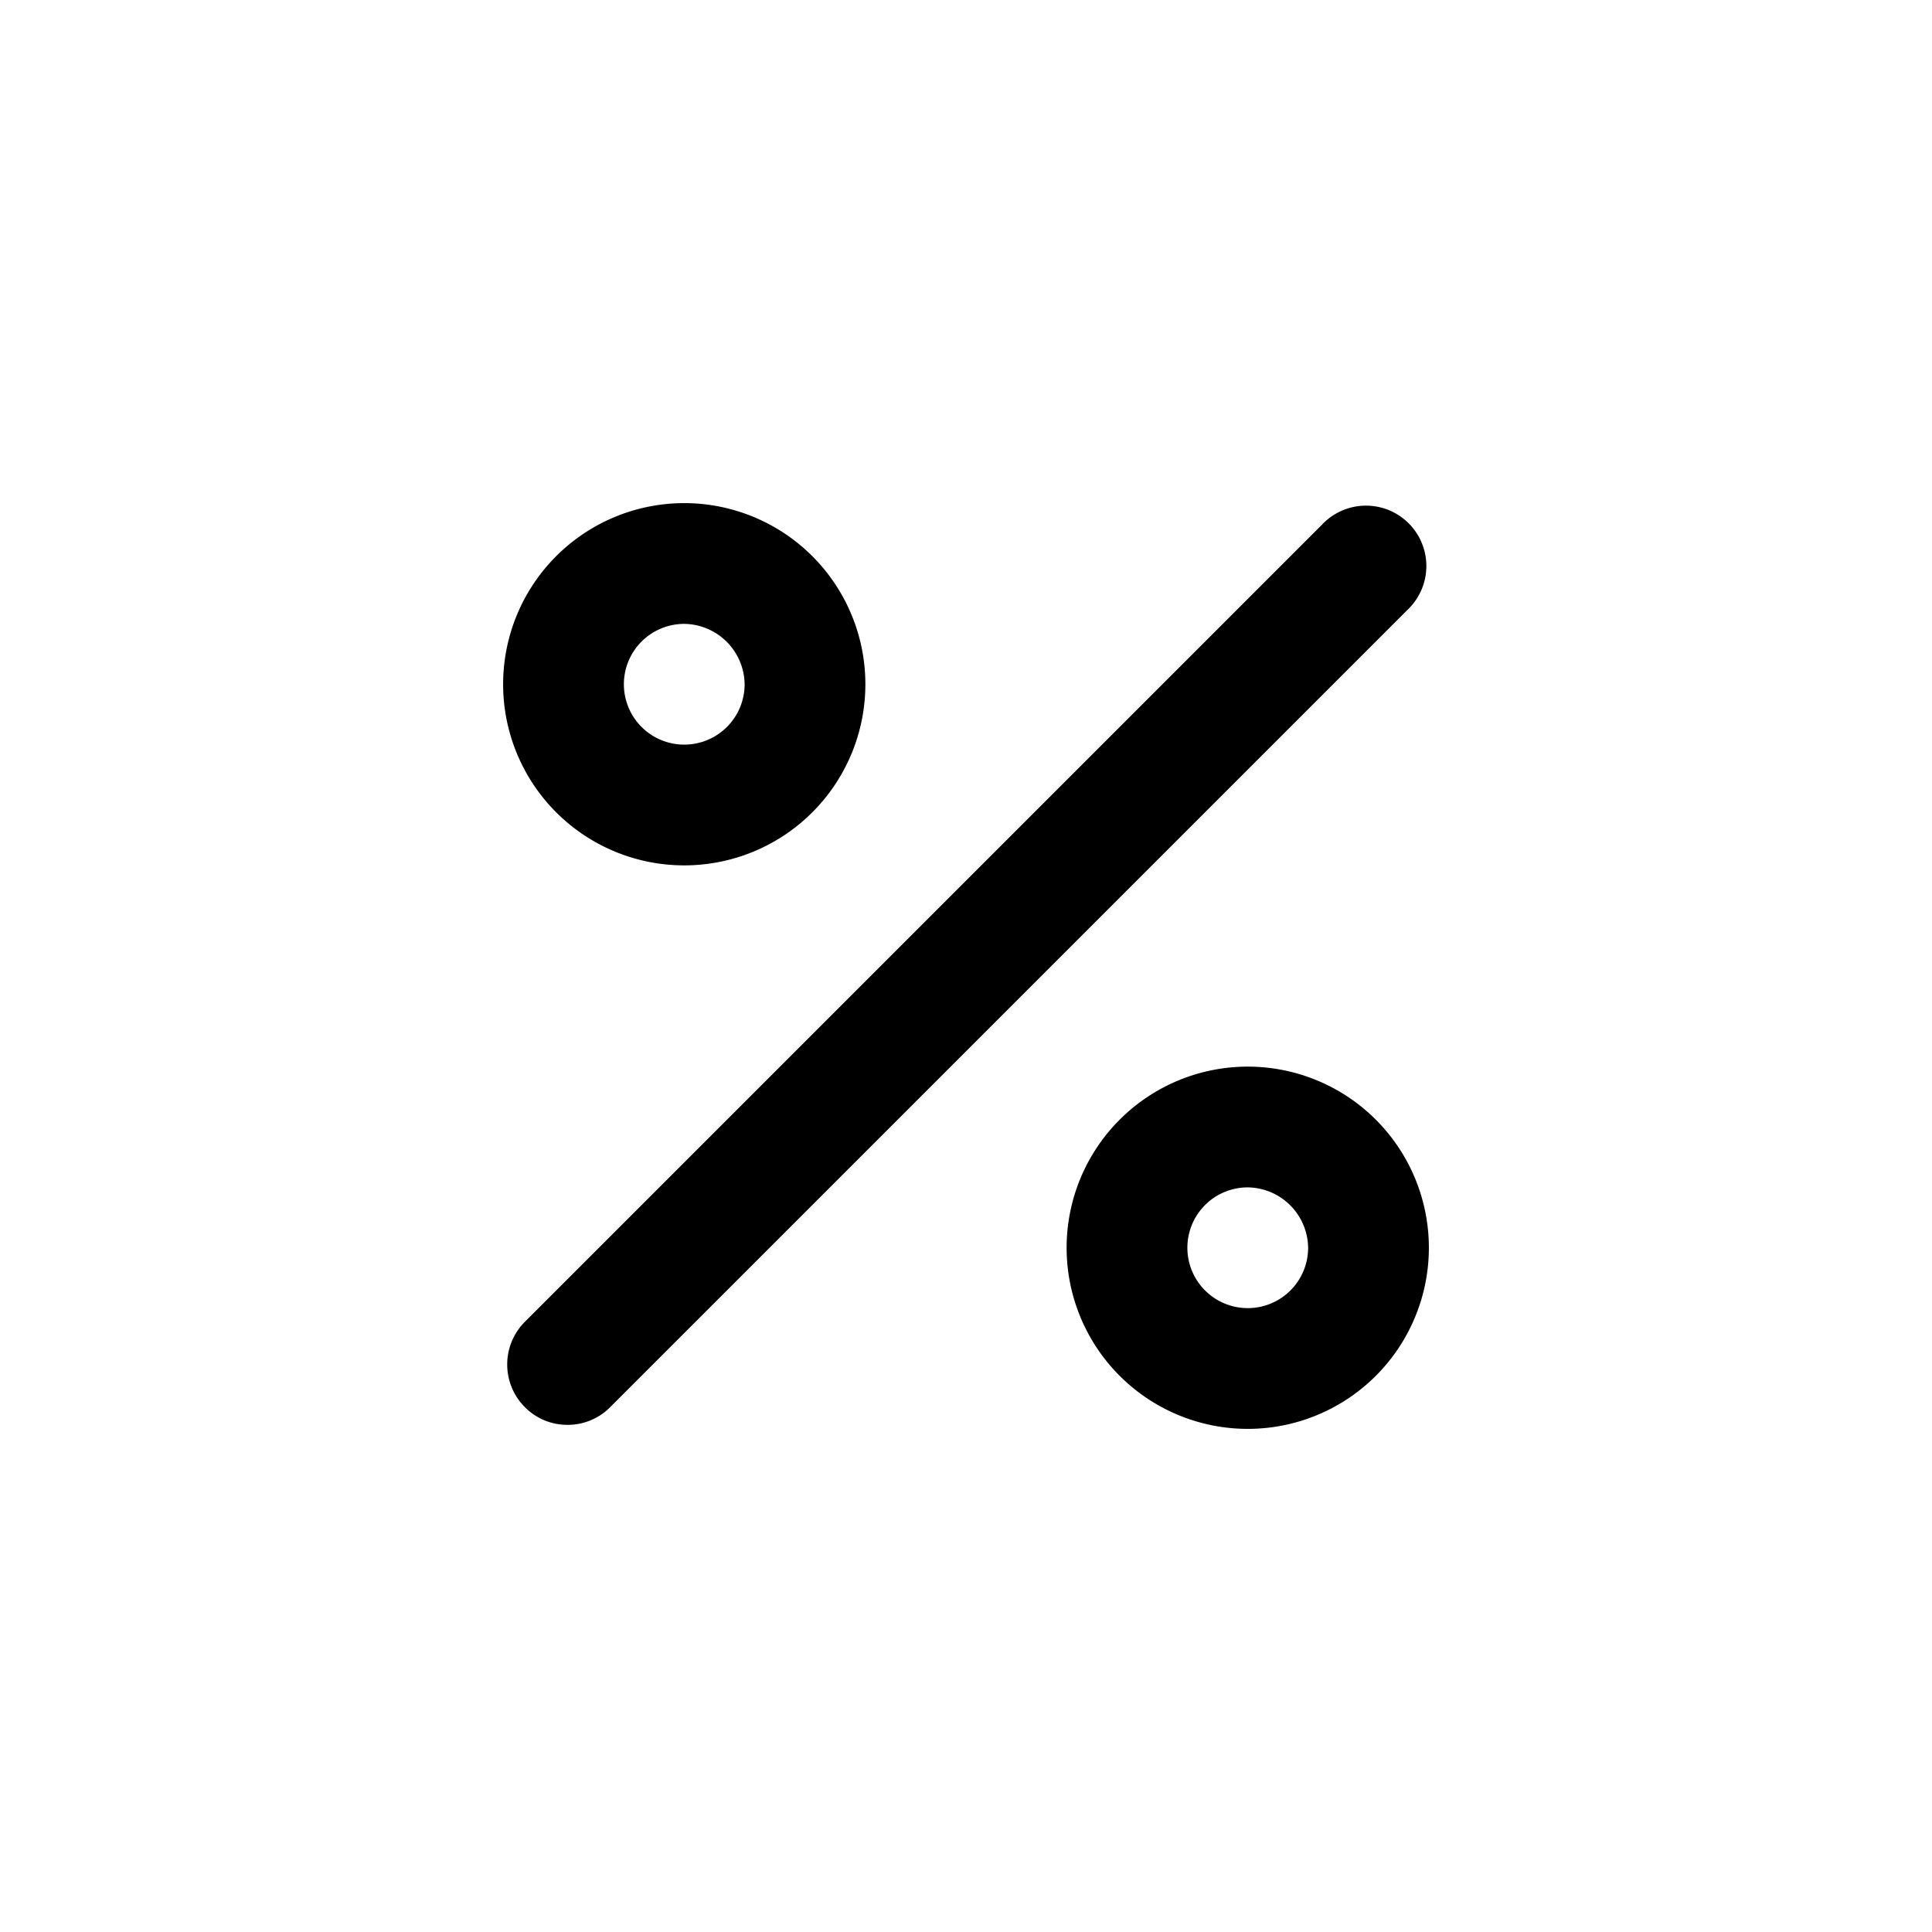
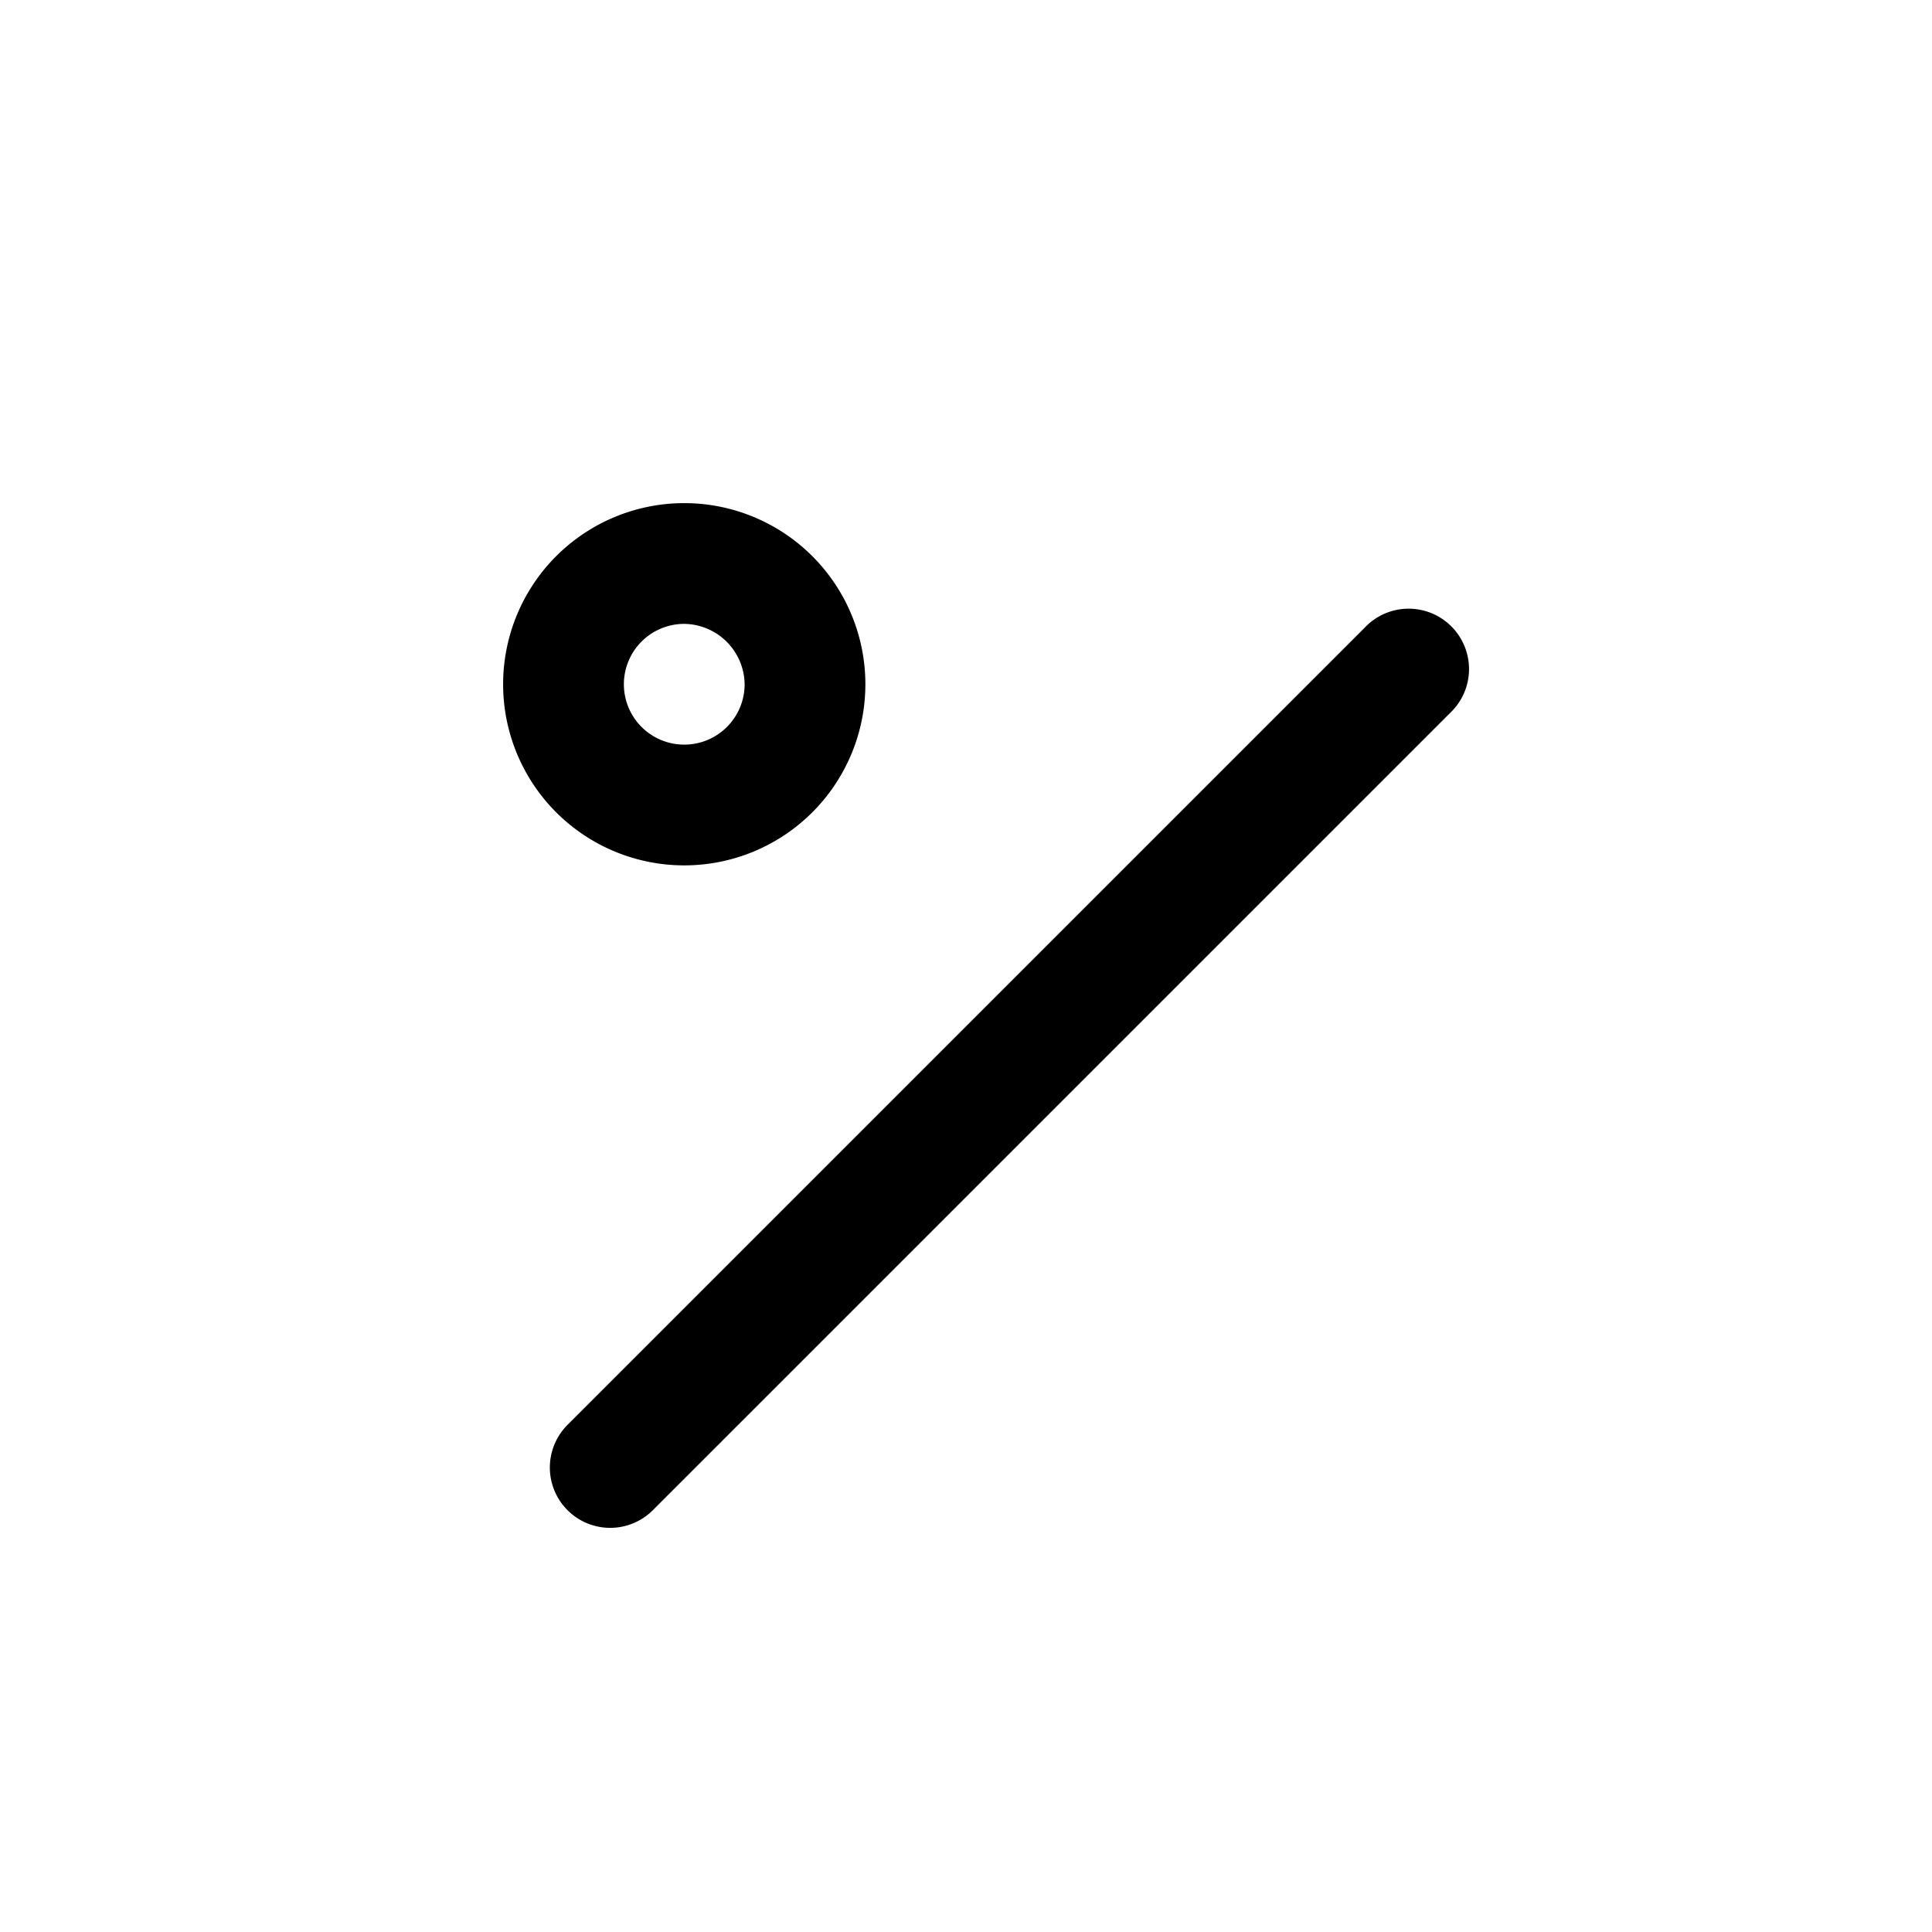
<svg xmlns="http://www.w3.org/2000/svg" viewBox="0 0 24 24">
  <g id="percentage">
-     <path d="M7.05,17.7a.74.74,0,0,1-.53-.22.75.75,0,0,1,0-1.06l9.9-9.9a.75.75,0,1,1,1.06,1.06l-9.9,9.9A.74.74,0,0,1,7.05,17.7Z" />
+     <path d="M7.05,17.7l9.9-9.9a.75.75,0,1,1,1.06,1.06l-9.9,9.9A.74.74,0,0,1,7.05,17.7Z" />
    <path d="M8.5,10.75A2.25,2.25,0,1,1,10.75,8.5,2.25,2.25,0,0,1,8.5,10.75Zm0-3a.75.75,0,1,0,.75.75A.76.76,0,0,0,8.5,7.75Z" />
-     <path d="M15.5,17.75a2.25,2.25,0,1,1,2.25-2.25A2.25,2.25,0,0,1,15.5,17.75Zm0-3a.75.75,0,1,0,.75.75A.76.76,0,0,0,15.5,14.75Z" />
  </g>
</svg>